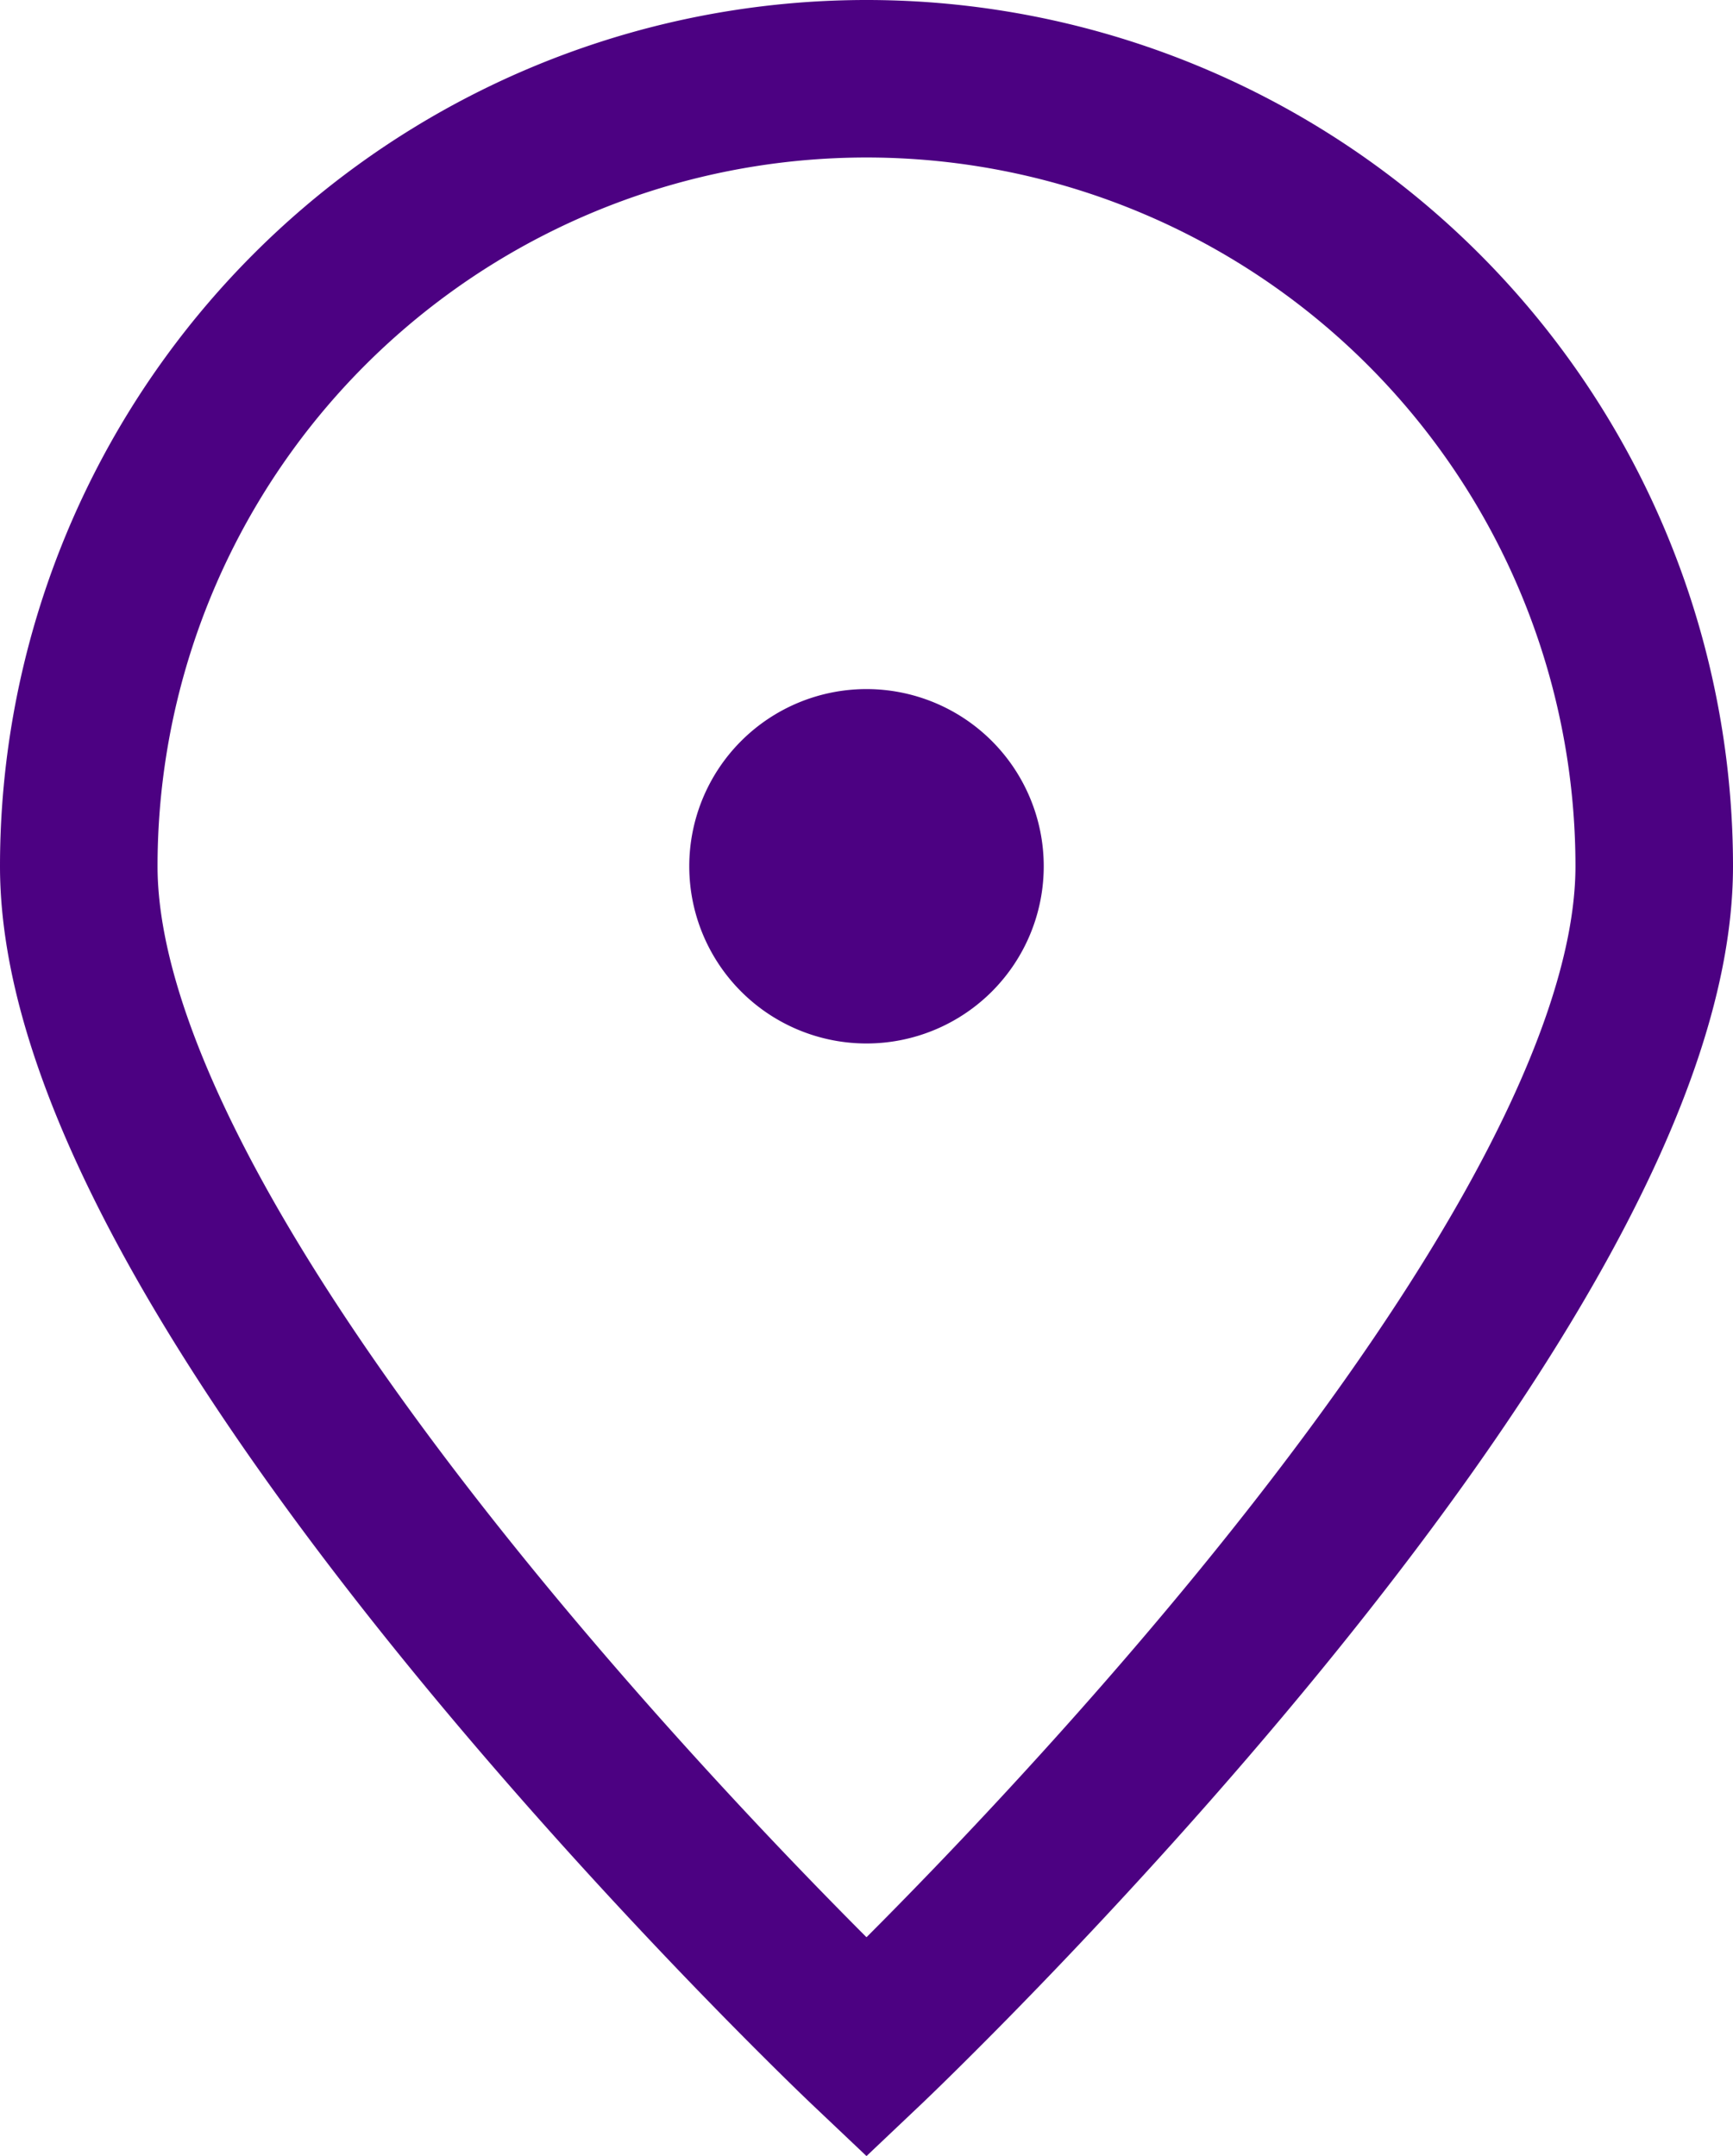
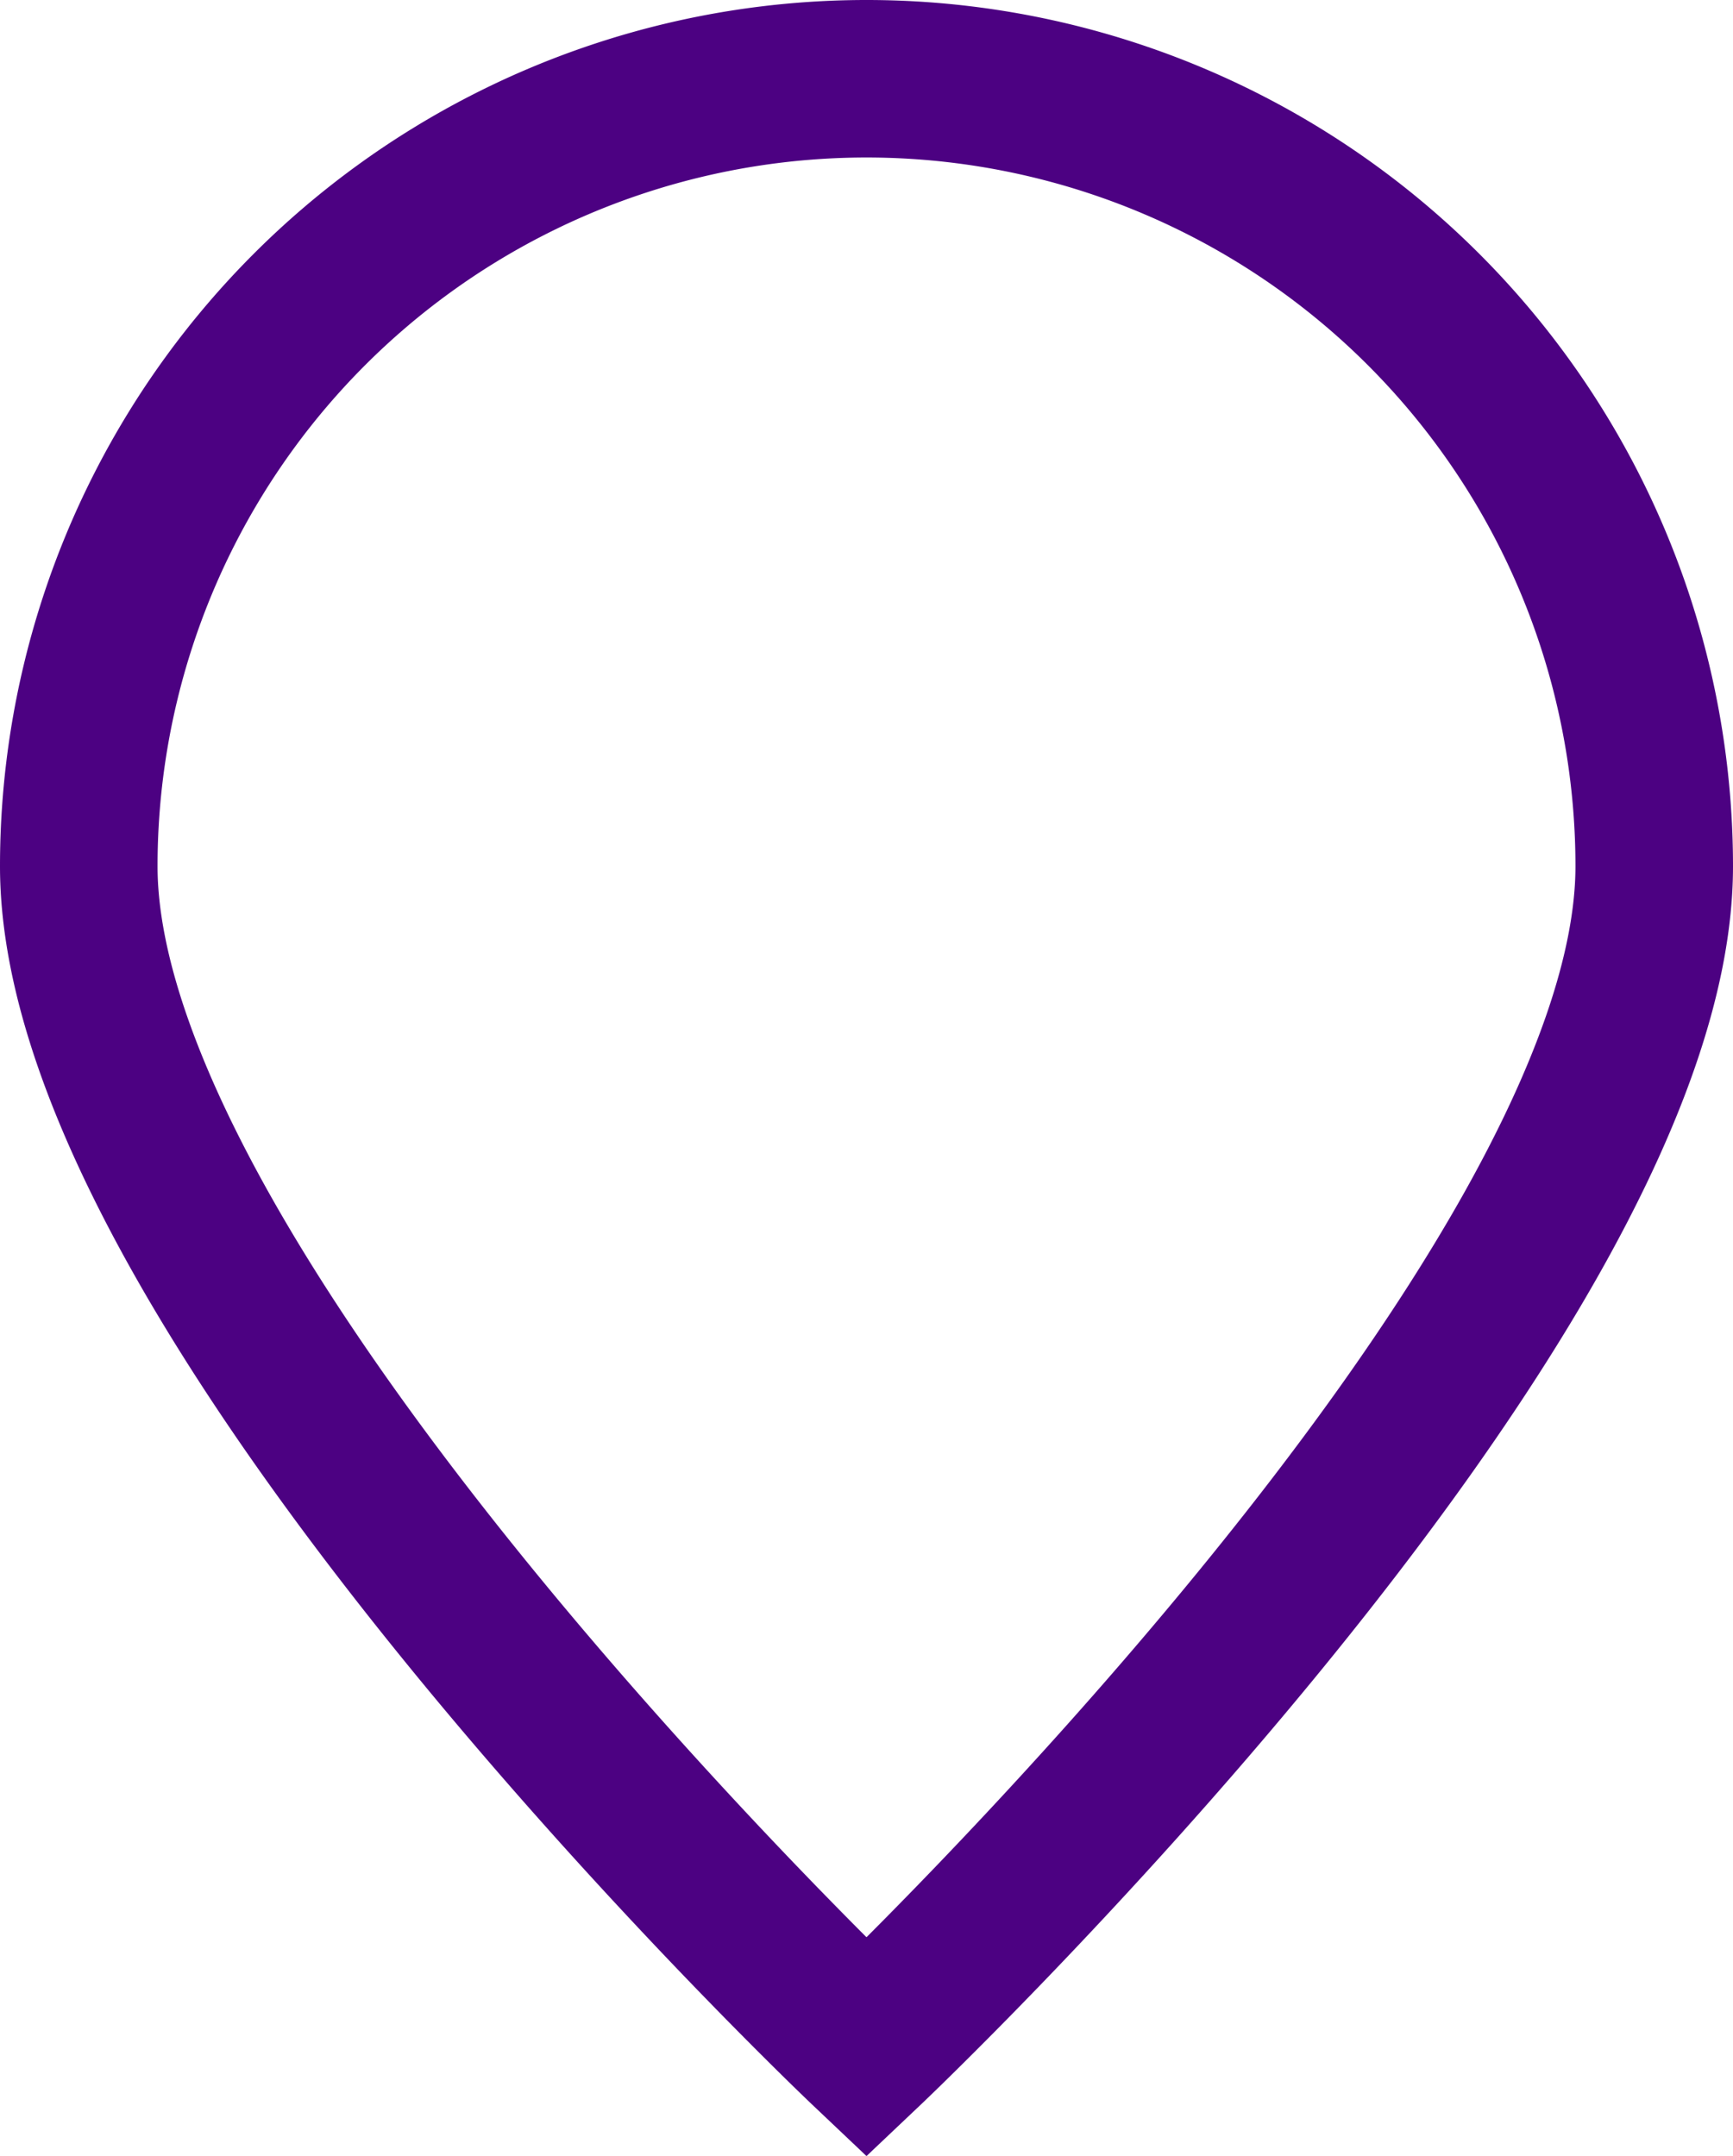
<svg xmlns="http://www.w3.org/2000/svg" width="22" height="27.378" viewBox="0 0 22 27.378">
  <g id="Group_1442" data-name="Group 1442" transform="translate(1 1)">
    <path id="Path_1845" data-name="Path 1845" d="M24,12c0,5.523-10,15-10,15S4,17.522,4,12a10,10,0,1,1,20,0Z" transform="translate(-4 -2)" fill="none" stroke="#4c0182" stroke-width="2" />
-     <path id="Path_1846" data-name="Path 1846" d="M12.25,11.5A1.25,1.25,0,1,0,11,10.25,1.25,1.25,0,0,0,12.25,11.5Z" transform="translate(-2.25 -0.25)" fill="#4c0182" stroke="#4c0182" stroke-linecap="round" stroke-linejoin="round" stroke-width="2" />
  </g>
</svg>